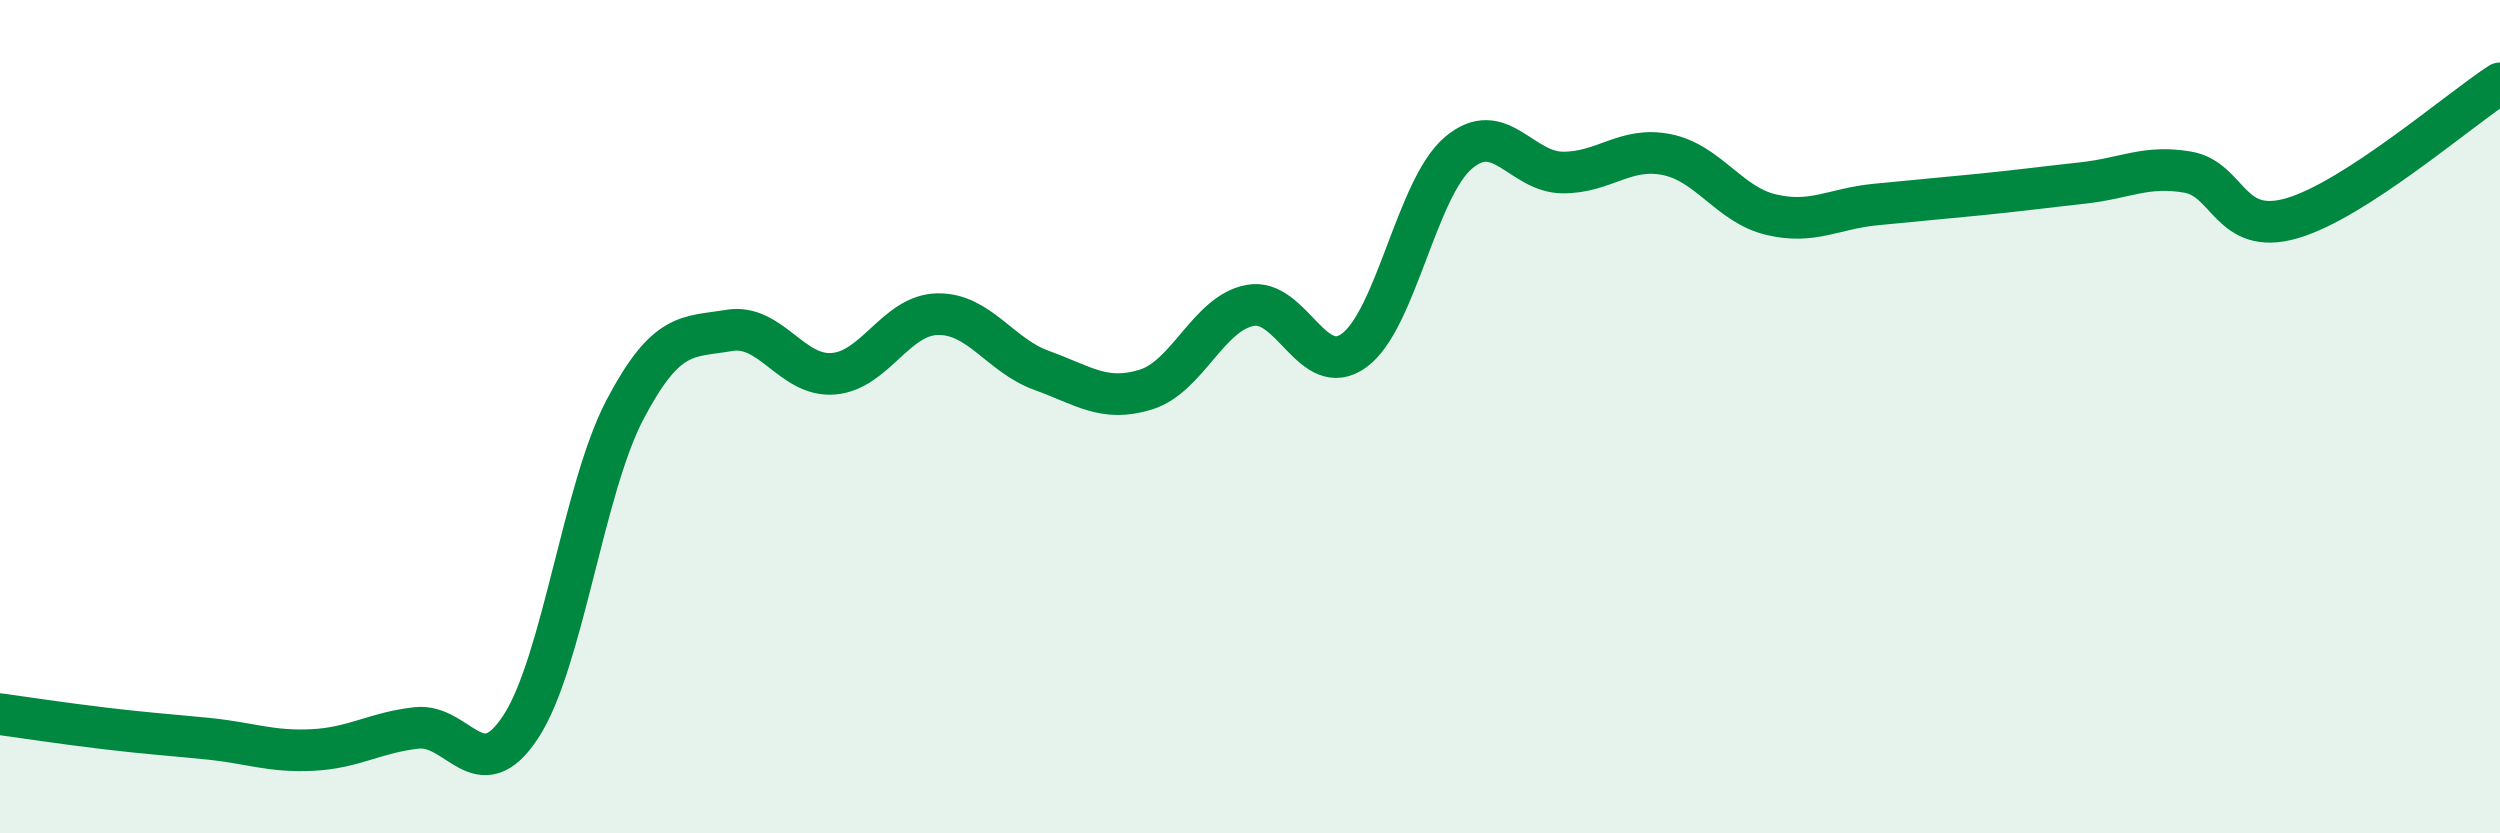
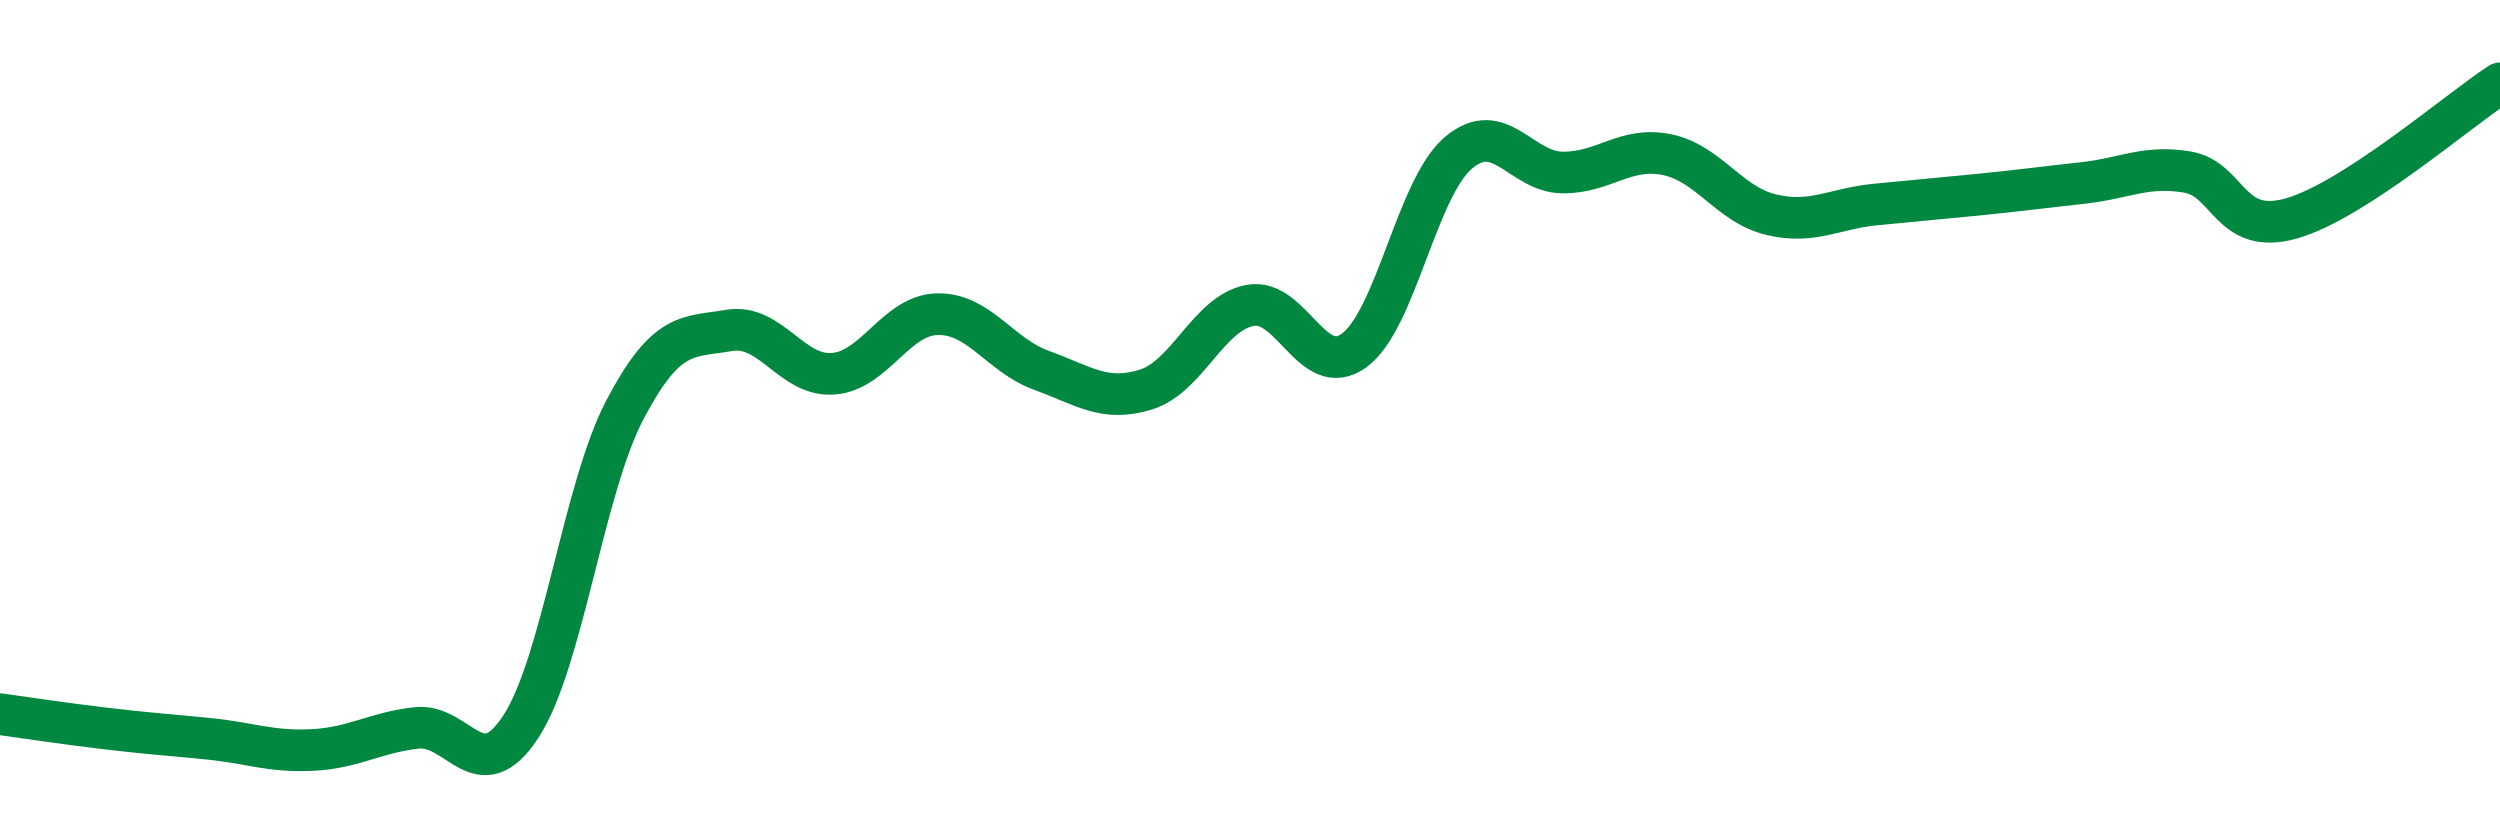
<svg xmlns="http://www.w3.org/2000/svg" width="60" height="20" viewBox="0 0 60 20">
-   <path d="M 0,17.14 C 0.5,17.21 1.5,17.36 2.5,17.48 C 3.5,17.6 4,17.63 5,17.73 C 6,17.83 6.5,18.05 7.5,18 C 8.5,17.95 9,17.58 10,17.47 C 11,17.36 11.5,18.97 12.5,17.44 C 13.5,15.91 14,11.73 15,9.83 C 16,7.93 16.5,8.1 17.5,7.93 C 18.5,7.76 19,9.05 20,8.97 C 21,8.89 21.5,7.56 22.5,7.54 C 23.5,7.52 24,8.53 25,8.89 C 26,9.25 26.5,9.66 27.5,9.35 C 28.5,9.04 29,7.52 30,7.33 C 31,7.14 31.5,9.14 32.5,8.41 C 33.5,7.68 34,4.52 35,3.67 C 36,2.82 36.5,4.13 37.5,4.14 C 38.5,4.15 39,3.51 40,3.71 C 41,3.91 41.5,4.91 42.5,5.15 C 43.5,5.39 44,5.01 45,4.91 C 46,4.81 46.5,4.77 47.5,4.67 C 48.5,4.57 49,4.5 50,4.39 C 51,4.28 51.5,3.96 52.5,4.13 C 53.5,4.3 53.5,5.67 55,5.24 C 56.5,4.81 59,2.65 60,2L60 20L0 20Z" fill="#008740" opacity="0.1" stroke-linecap="round" stroke-linejoin="round" />
  <path d="M 0,17.14 C 0.5,17.21 1.5,17.36 2.5,17.48 C 3.5,17.6 4,17.63 5,17.73 C 6,17.83 6.5,18.05 7.5,18 C 8.5,17.95 9,17.58 10,17.47 C 11,17.36 11.5,18.97 12.5,17.44 C 13.5,15.91 14,11.73 15,9.83 C 16,7.93 16.5,8.1 17.5,7.93 C 18.5,7.76 19,9.05 20,8.97 C 21,8.89 21.5,7.56 22.5,7.54 C 23.5,7.52 24,8.53 25,8.89 C 26,9.25 26.5,9.66 27.5,9.35 C 28.5,9.04 29,7.52 30,7.33 C 31,7.14 31.5,9.14 32.5,8.41 C 33.5,7.68 34,4.52 35,3.67 C 36,2.82 36.5,4.13 37.5,4.14 C 38.5,4.15 39,3.51 40,3.71 C 41,3.91 41.5,4.91 42.5,5.15 C 43.5,5.39 44,5.01 45,4.91 C 46,4.81 46.5,4.77 47.5,4.67 C 48.5,4.57 49,4.5 50,4.39 C 51,4.28 51.5,3.96 52.5,4.13 C 53.5,4.3 53.5,5.67 55,5.24 C 56.5,4.81 59,2.65 60,2" stroke="#008740" stroke-width="1" fill="none" stroke-linecap="round" stroke-linejoin="round" />
</svg>